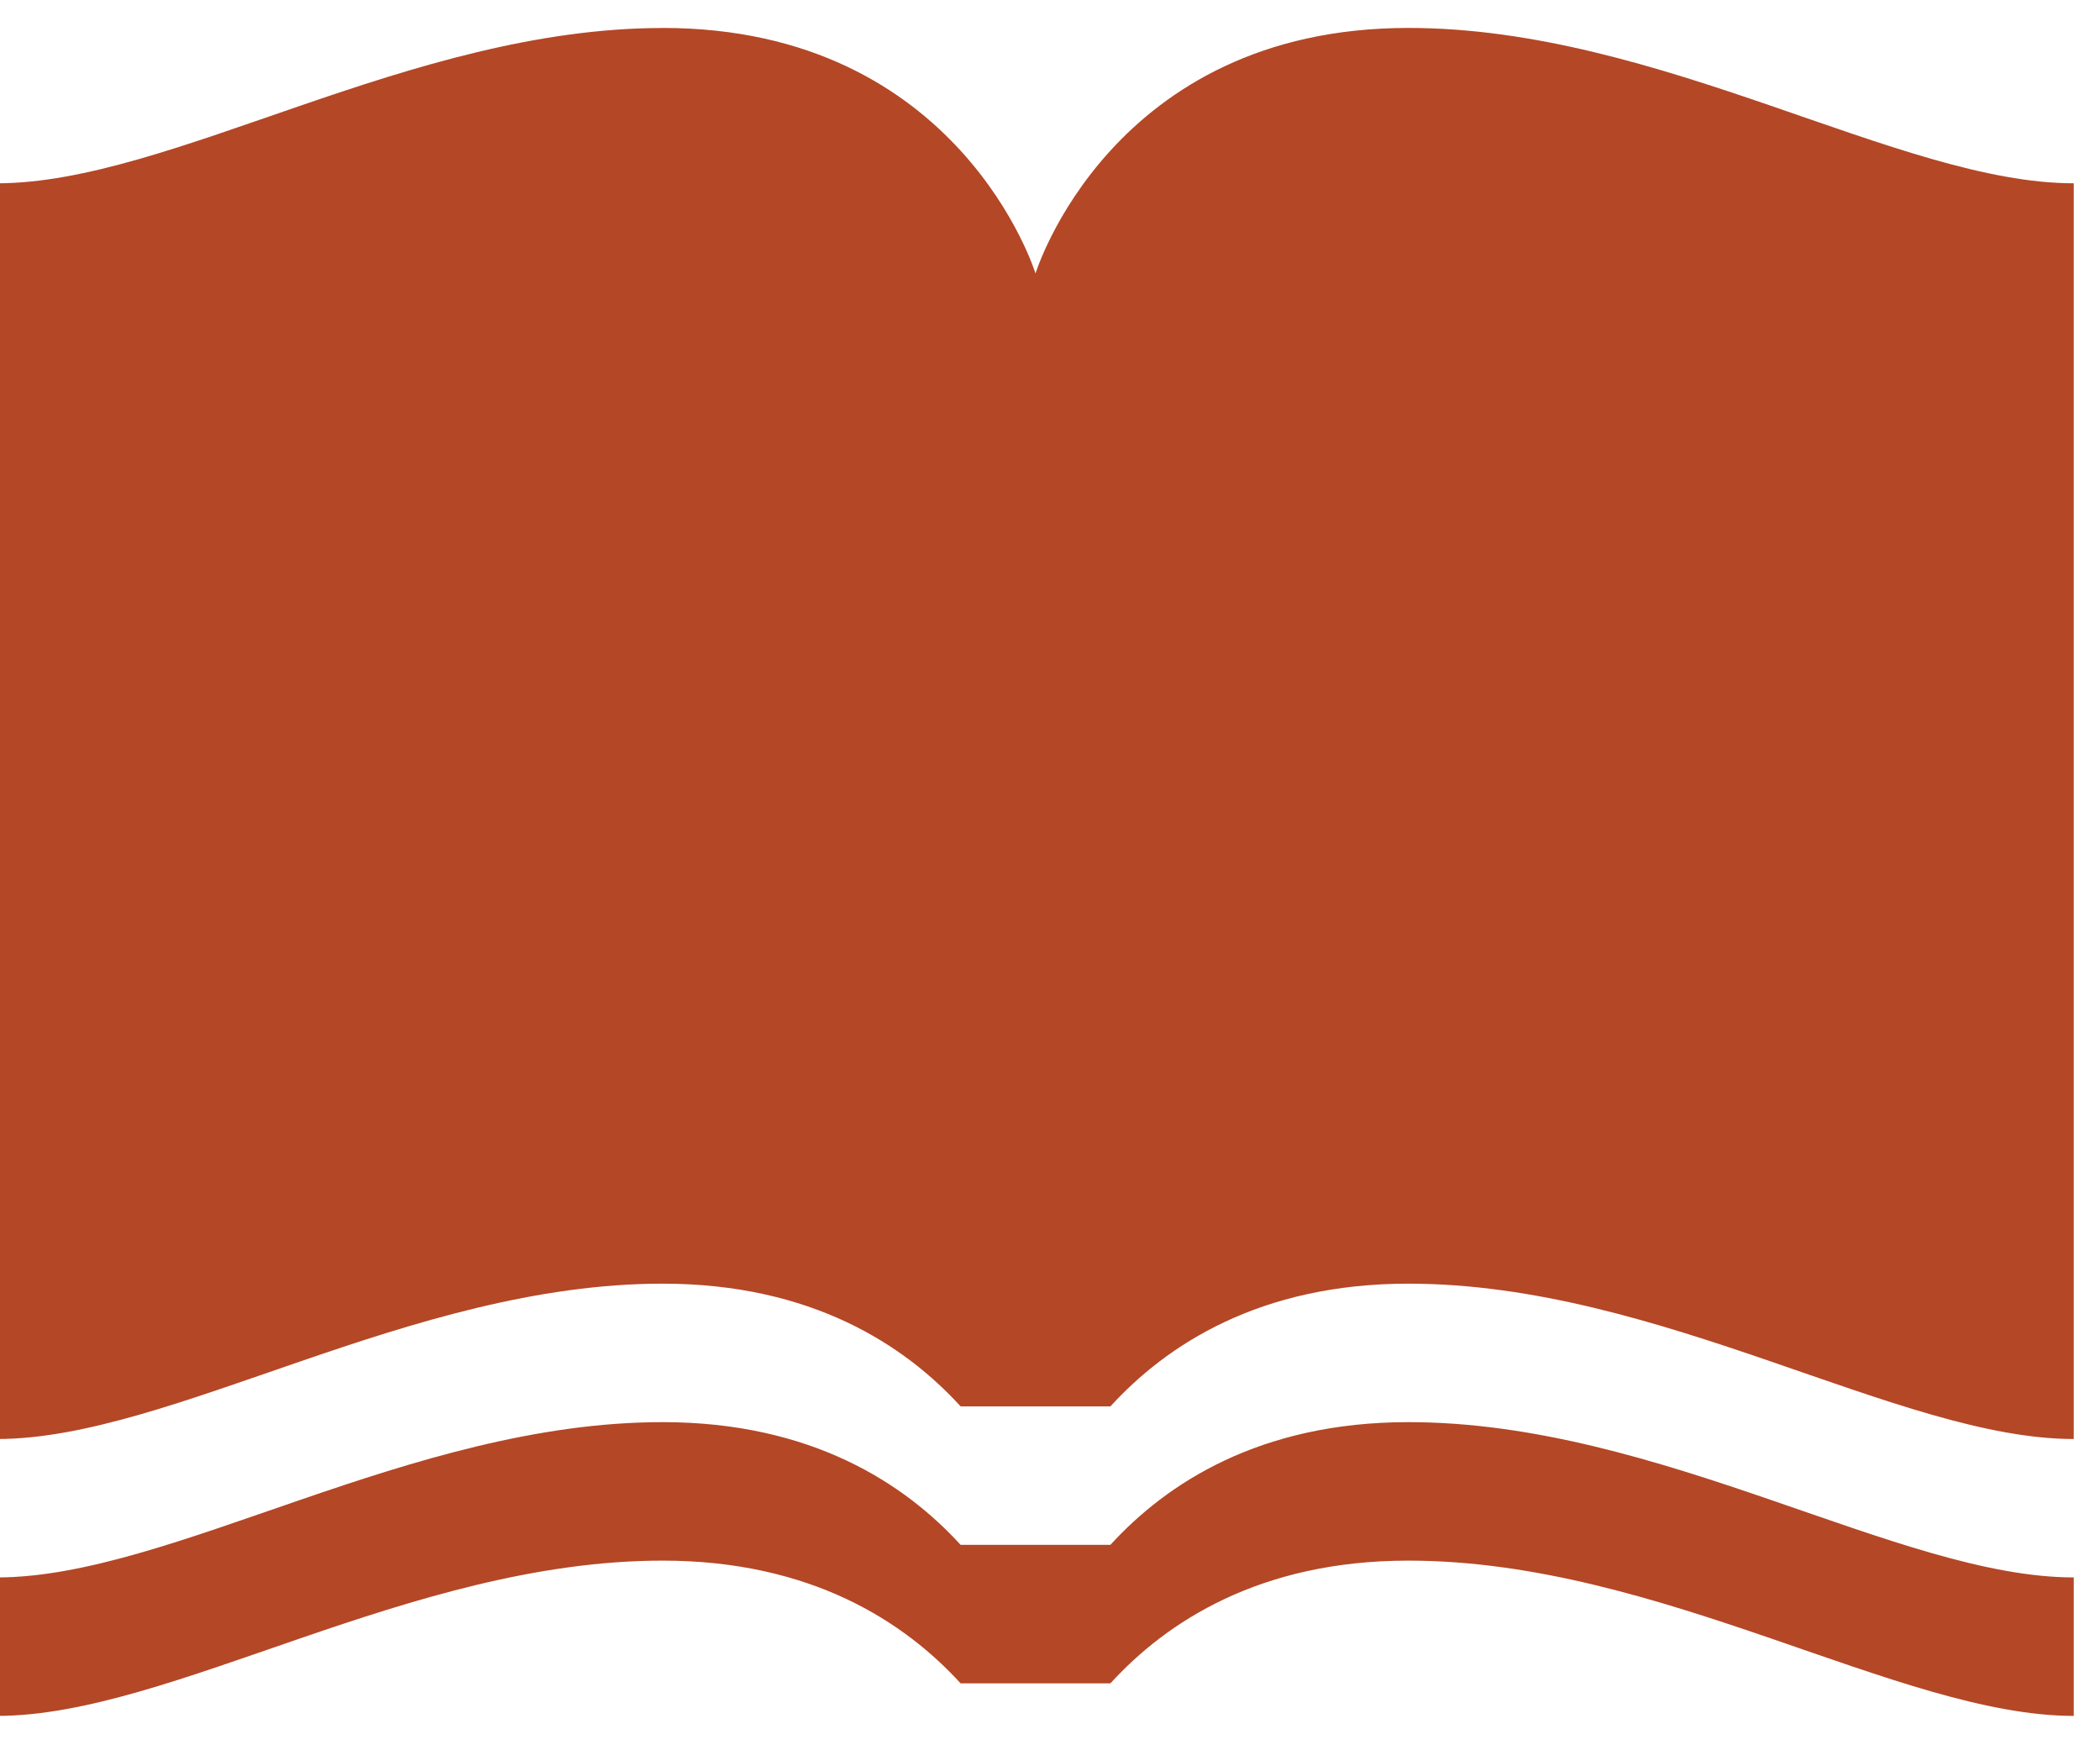
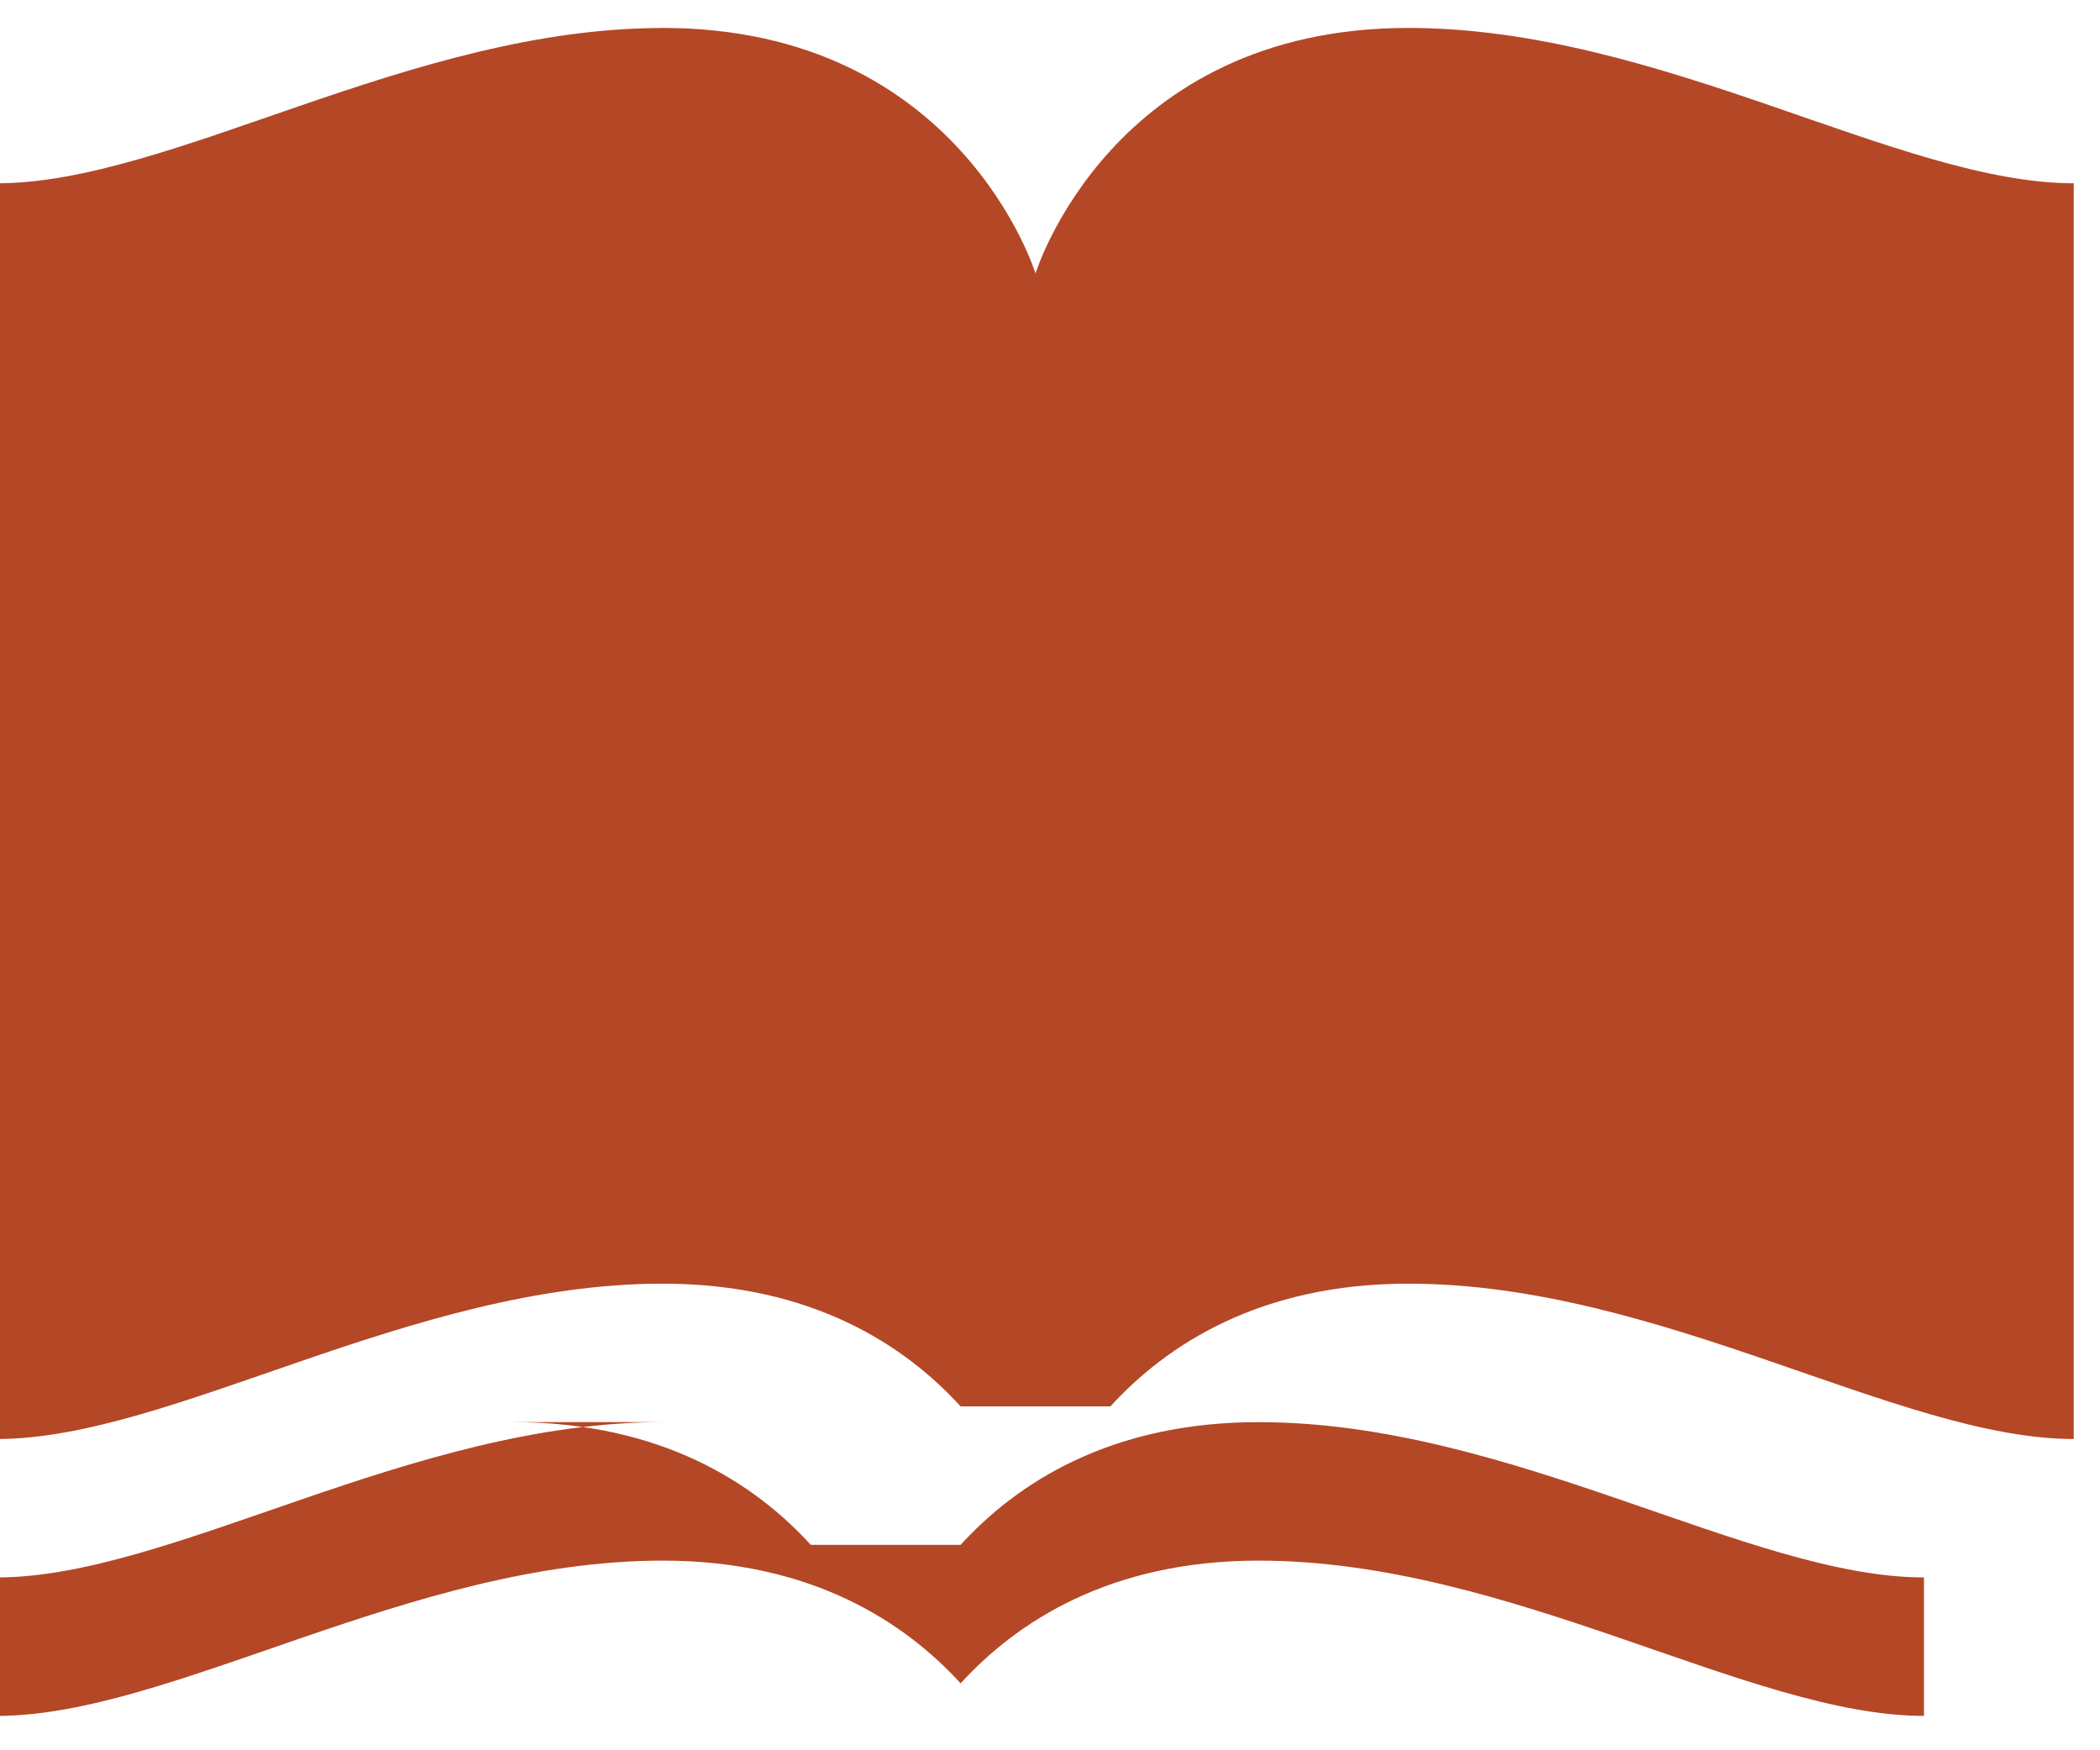
<svg xmlns="http://www.w3.org/2000/svg" width="30" height="25" viewBox="0 0 30 25">
  <g>
    <g>
-       <path fill="#b44726" d="M9.466 20.313c-3.605 0-7.018 2.218-9.506 2.218v1.978c2.488 0 5.9-2.218 9.506-2.218 2.125 0 3.457.877 4.257 1.753h2.14c.8-.876 2.131-1.753 4.256-1.753 3.606 0 7.019 2.218 9.506 2.218v-1.978c-2.487 0-5.9-2.218-9.506-2.218-2.125 0-3.456.877-4.256 1.753h-2.14c-.8-.877-2.132-1.753-4.257-1.753zM9.466.4C5.86.4 2.448 2.618-.04 2.618v17.936c2.488 0 5.9-2.219 9.506-2.219 2.125 0 3.457.876 4.257 1.753h2.14c.8-.876 2.131-1.753 4.256-1.753 3.606 0 7.019 2.219 9.506 2.219V2.618c-2.487 0-5.9-2.219-9.506-2.219-4.25 0-5.326 3.507-5.326 3.507S13.716.399 9.467.399z" />
+       <path fill="#b44726" d="M9.466 20.313c-3.605 0-7.018 2.218-9.506 2.218v1.978c2.488 0 5.9-2.218 9.506-2.218 2.125 0 3.457.877 4.257 1.753c.8-.876 2.131-1.753 4.256-1.753 3.606 0 7.019 2.218 9.506 2.218v-1.978c-2.487 0-5.9-2.218-9.506-2.218-2.125 0-3.456.877-4.256 1.753h-2.14c-.8-.877-2.132-1.753-4.257-1.753zM9.466.4C5.86.4 2.448 2.618-.04 2.618v17.936c2.488 0 5.9-2.219 9.506-2.219 2.125 0 3.457.876 4.257 1.753h2.14c.8-.876 2.131-1.753 4.256-1.753 3.606 0 7.019 2.219 9.506 2.219V2.618c-2.487 0-5.9-2.219-9.506-2.219-4.25 0-5.326 3.507-5.326 3.507S13.716.399 9.467.399z" />
    </g>
  </g>
</svg>